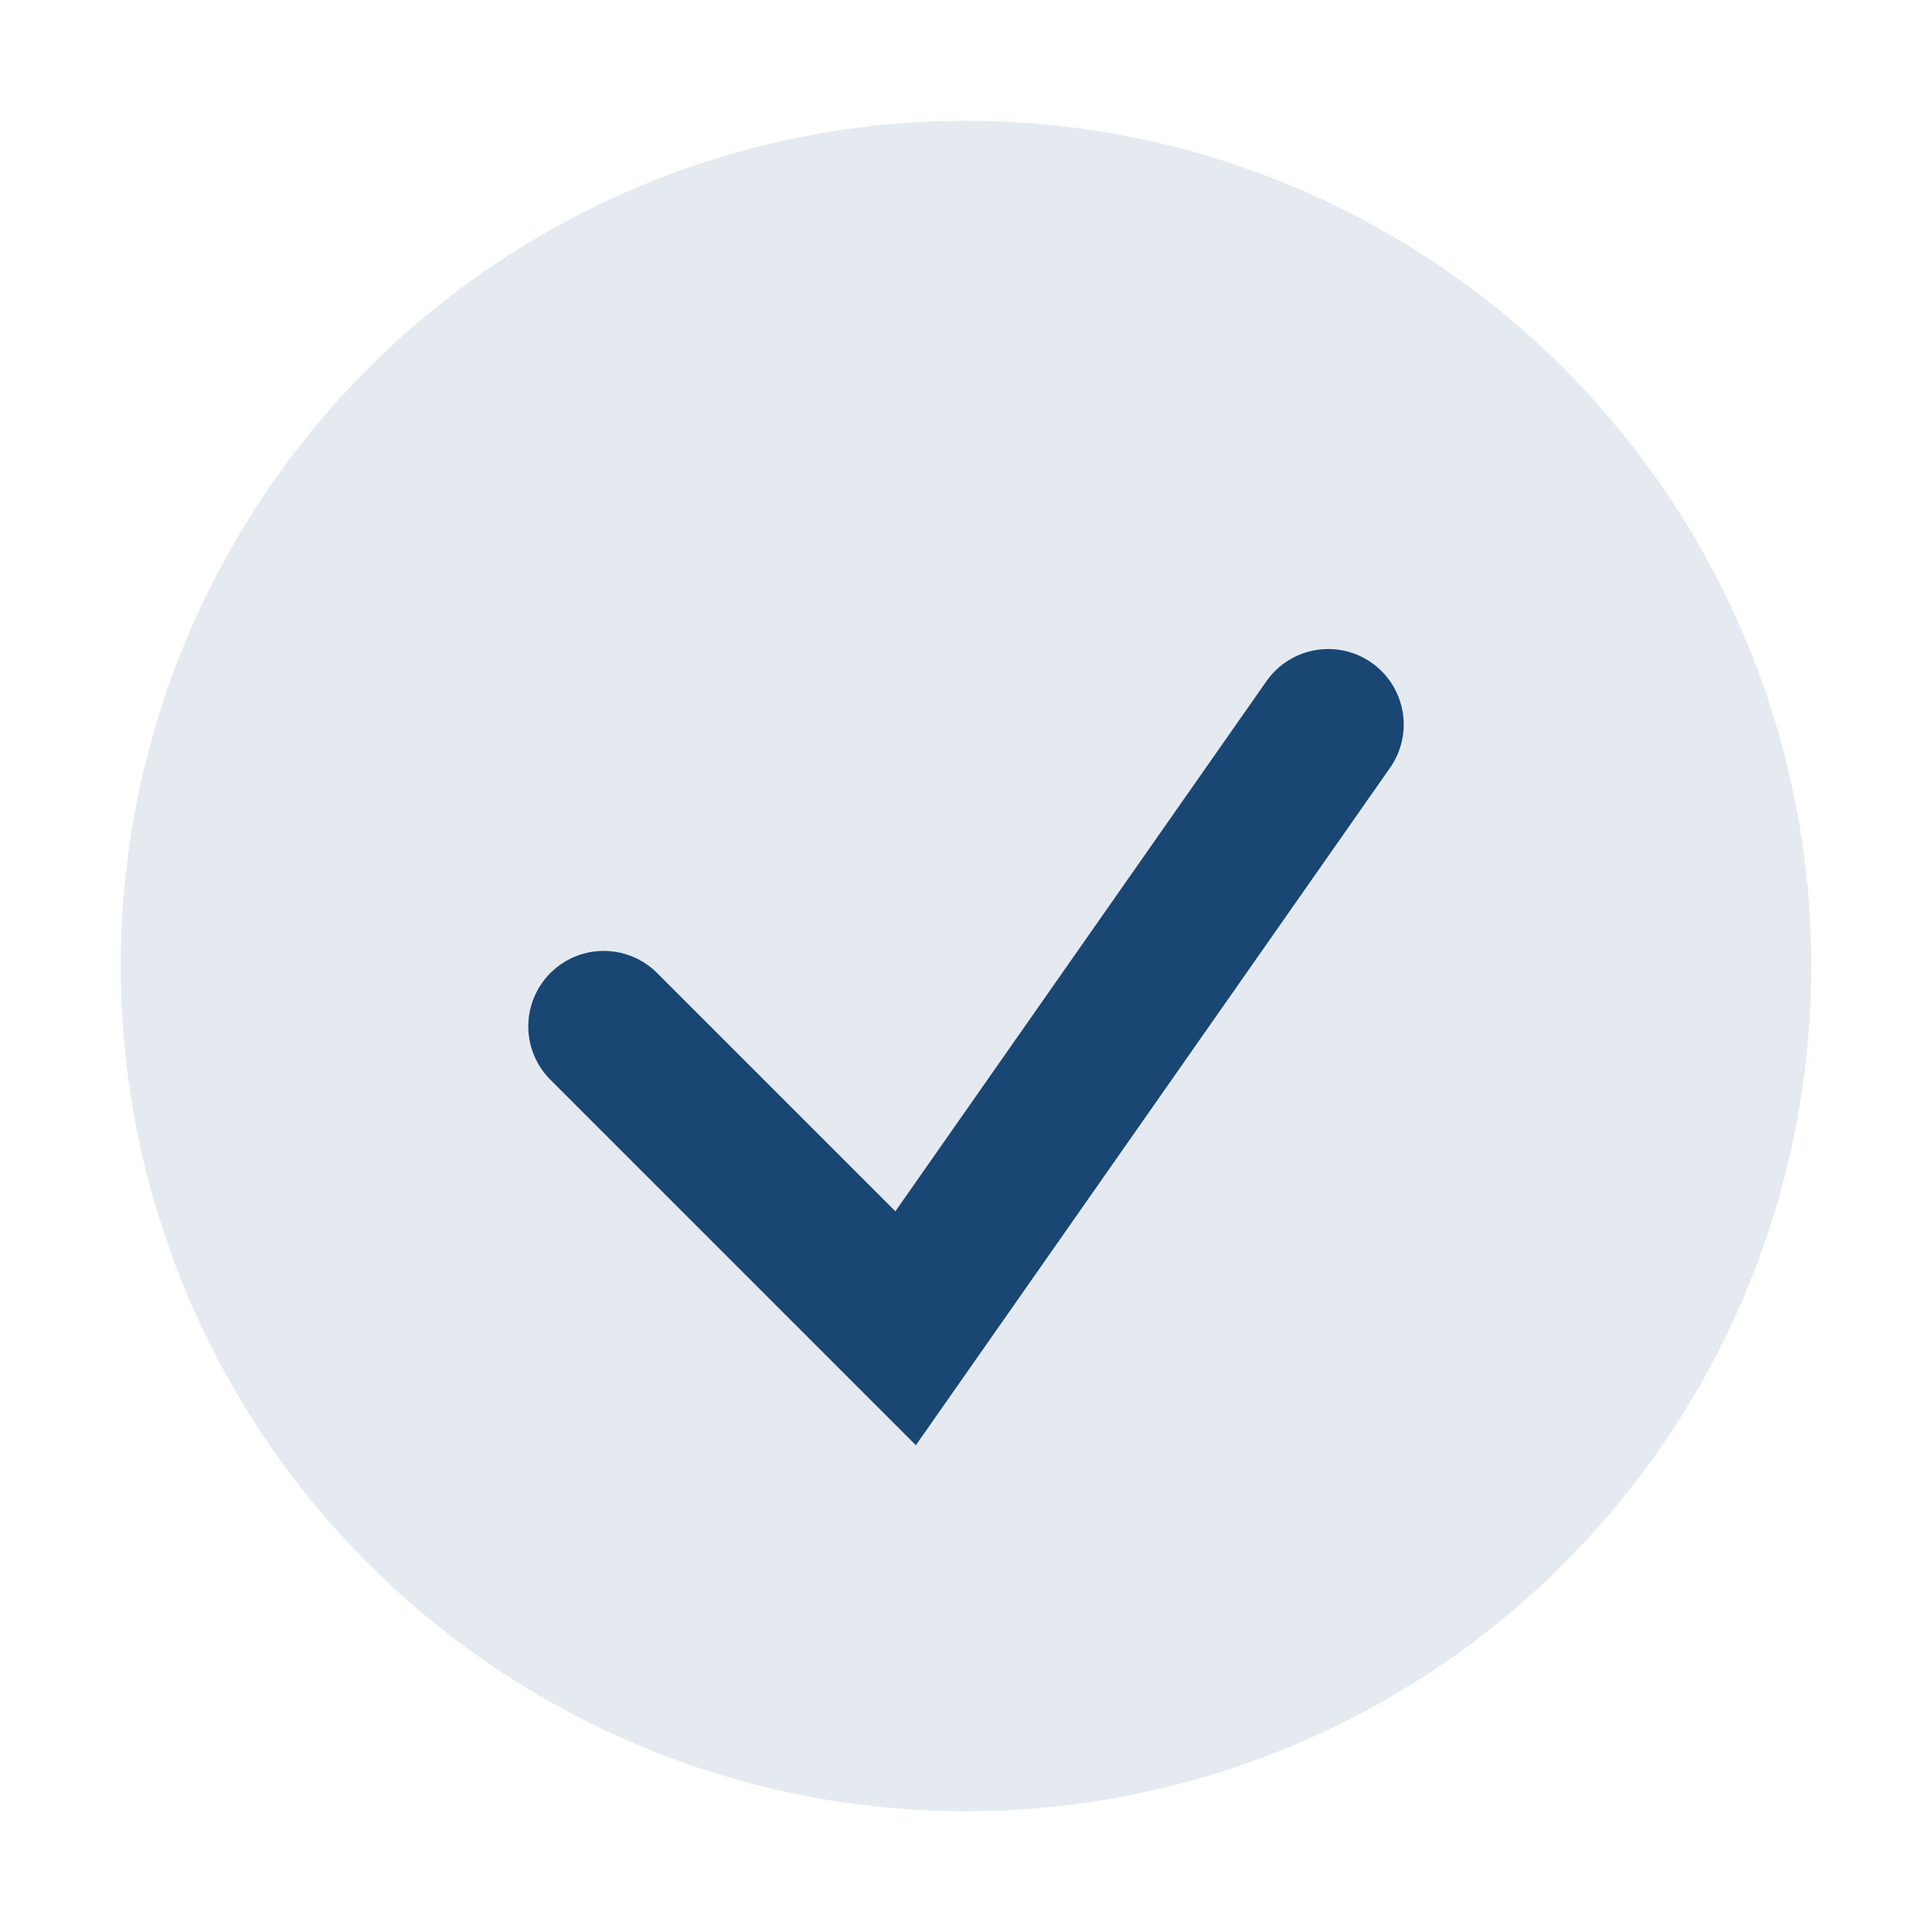
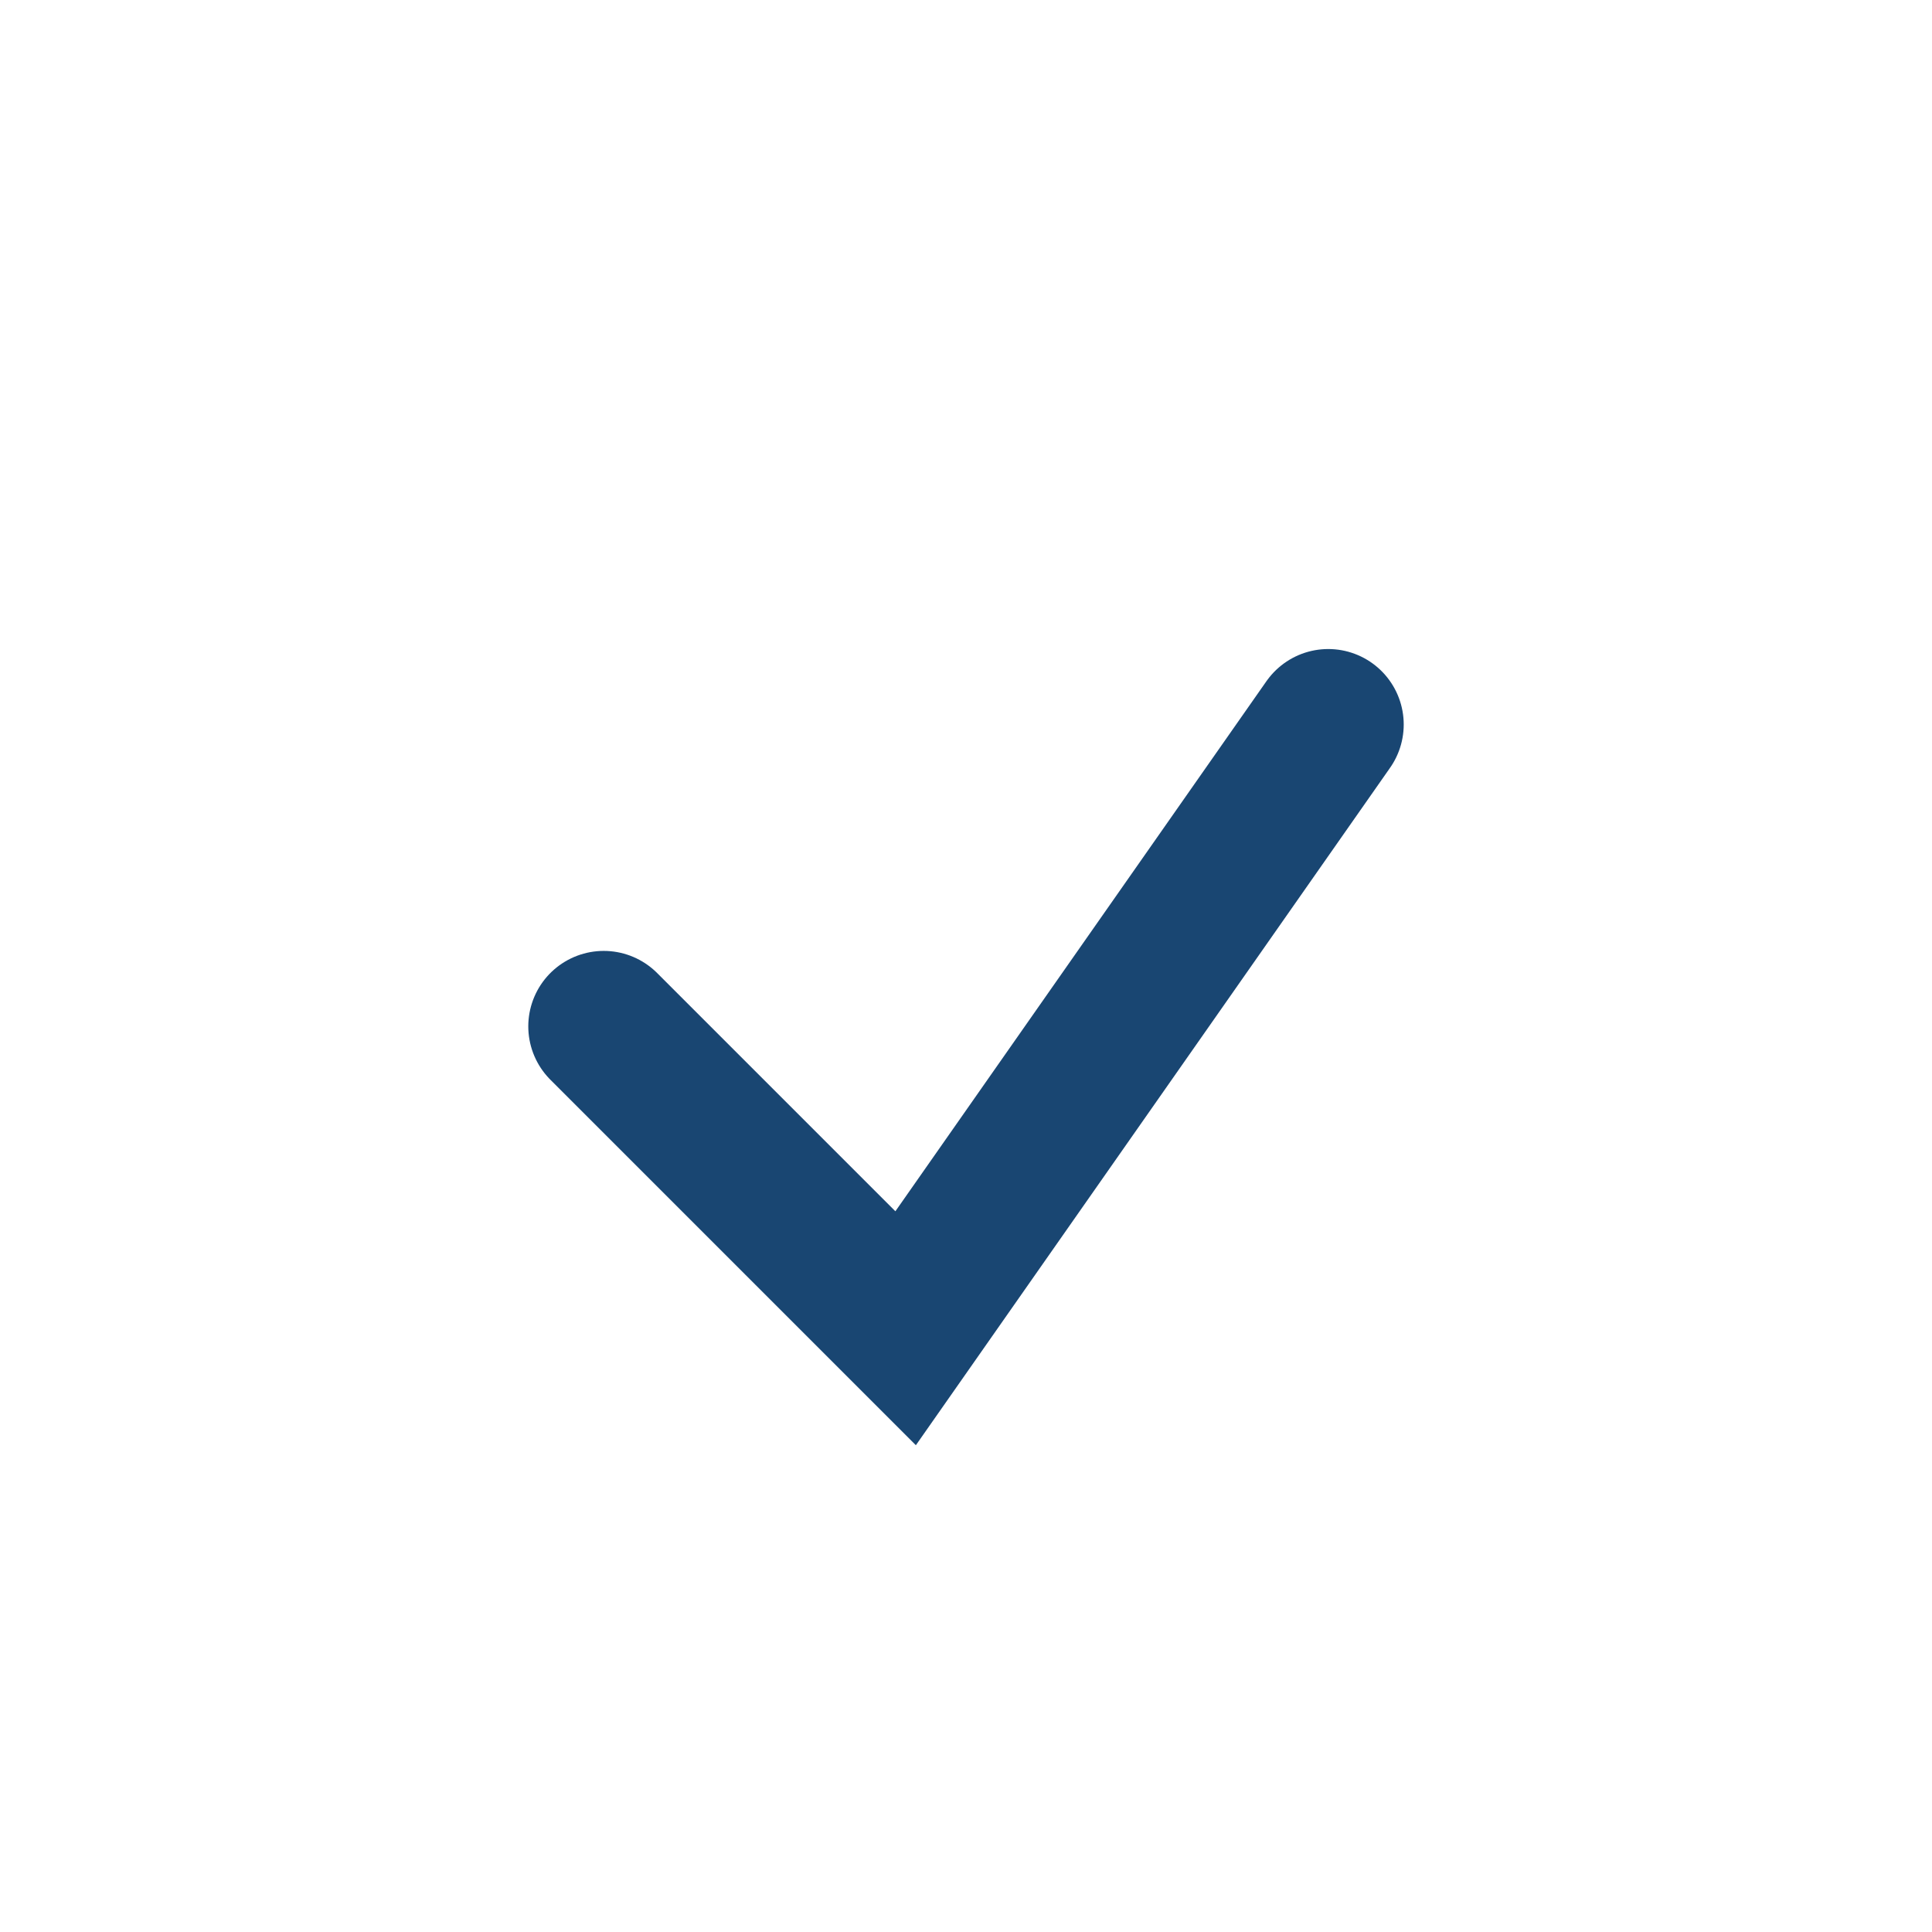
<svg xmlns="http://www.w3.org/2000/svg" width="32" height="32" viewBox="0 0 32 32">
-   <circle cx="16" cy="16" r="14" fill="#E5EAF1" />
  <path d="M10 17l5 5 7-10" stroke="#194672" stroke-width="2.5" fill="none" stroke-linecap="round" />
</svg>